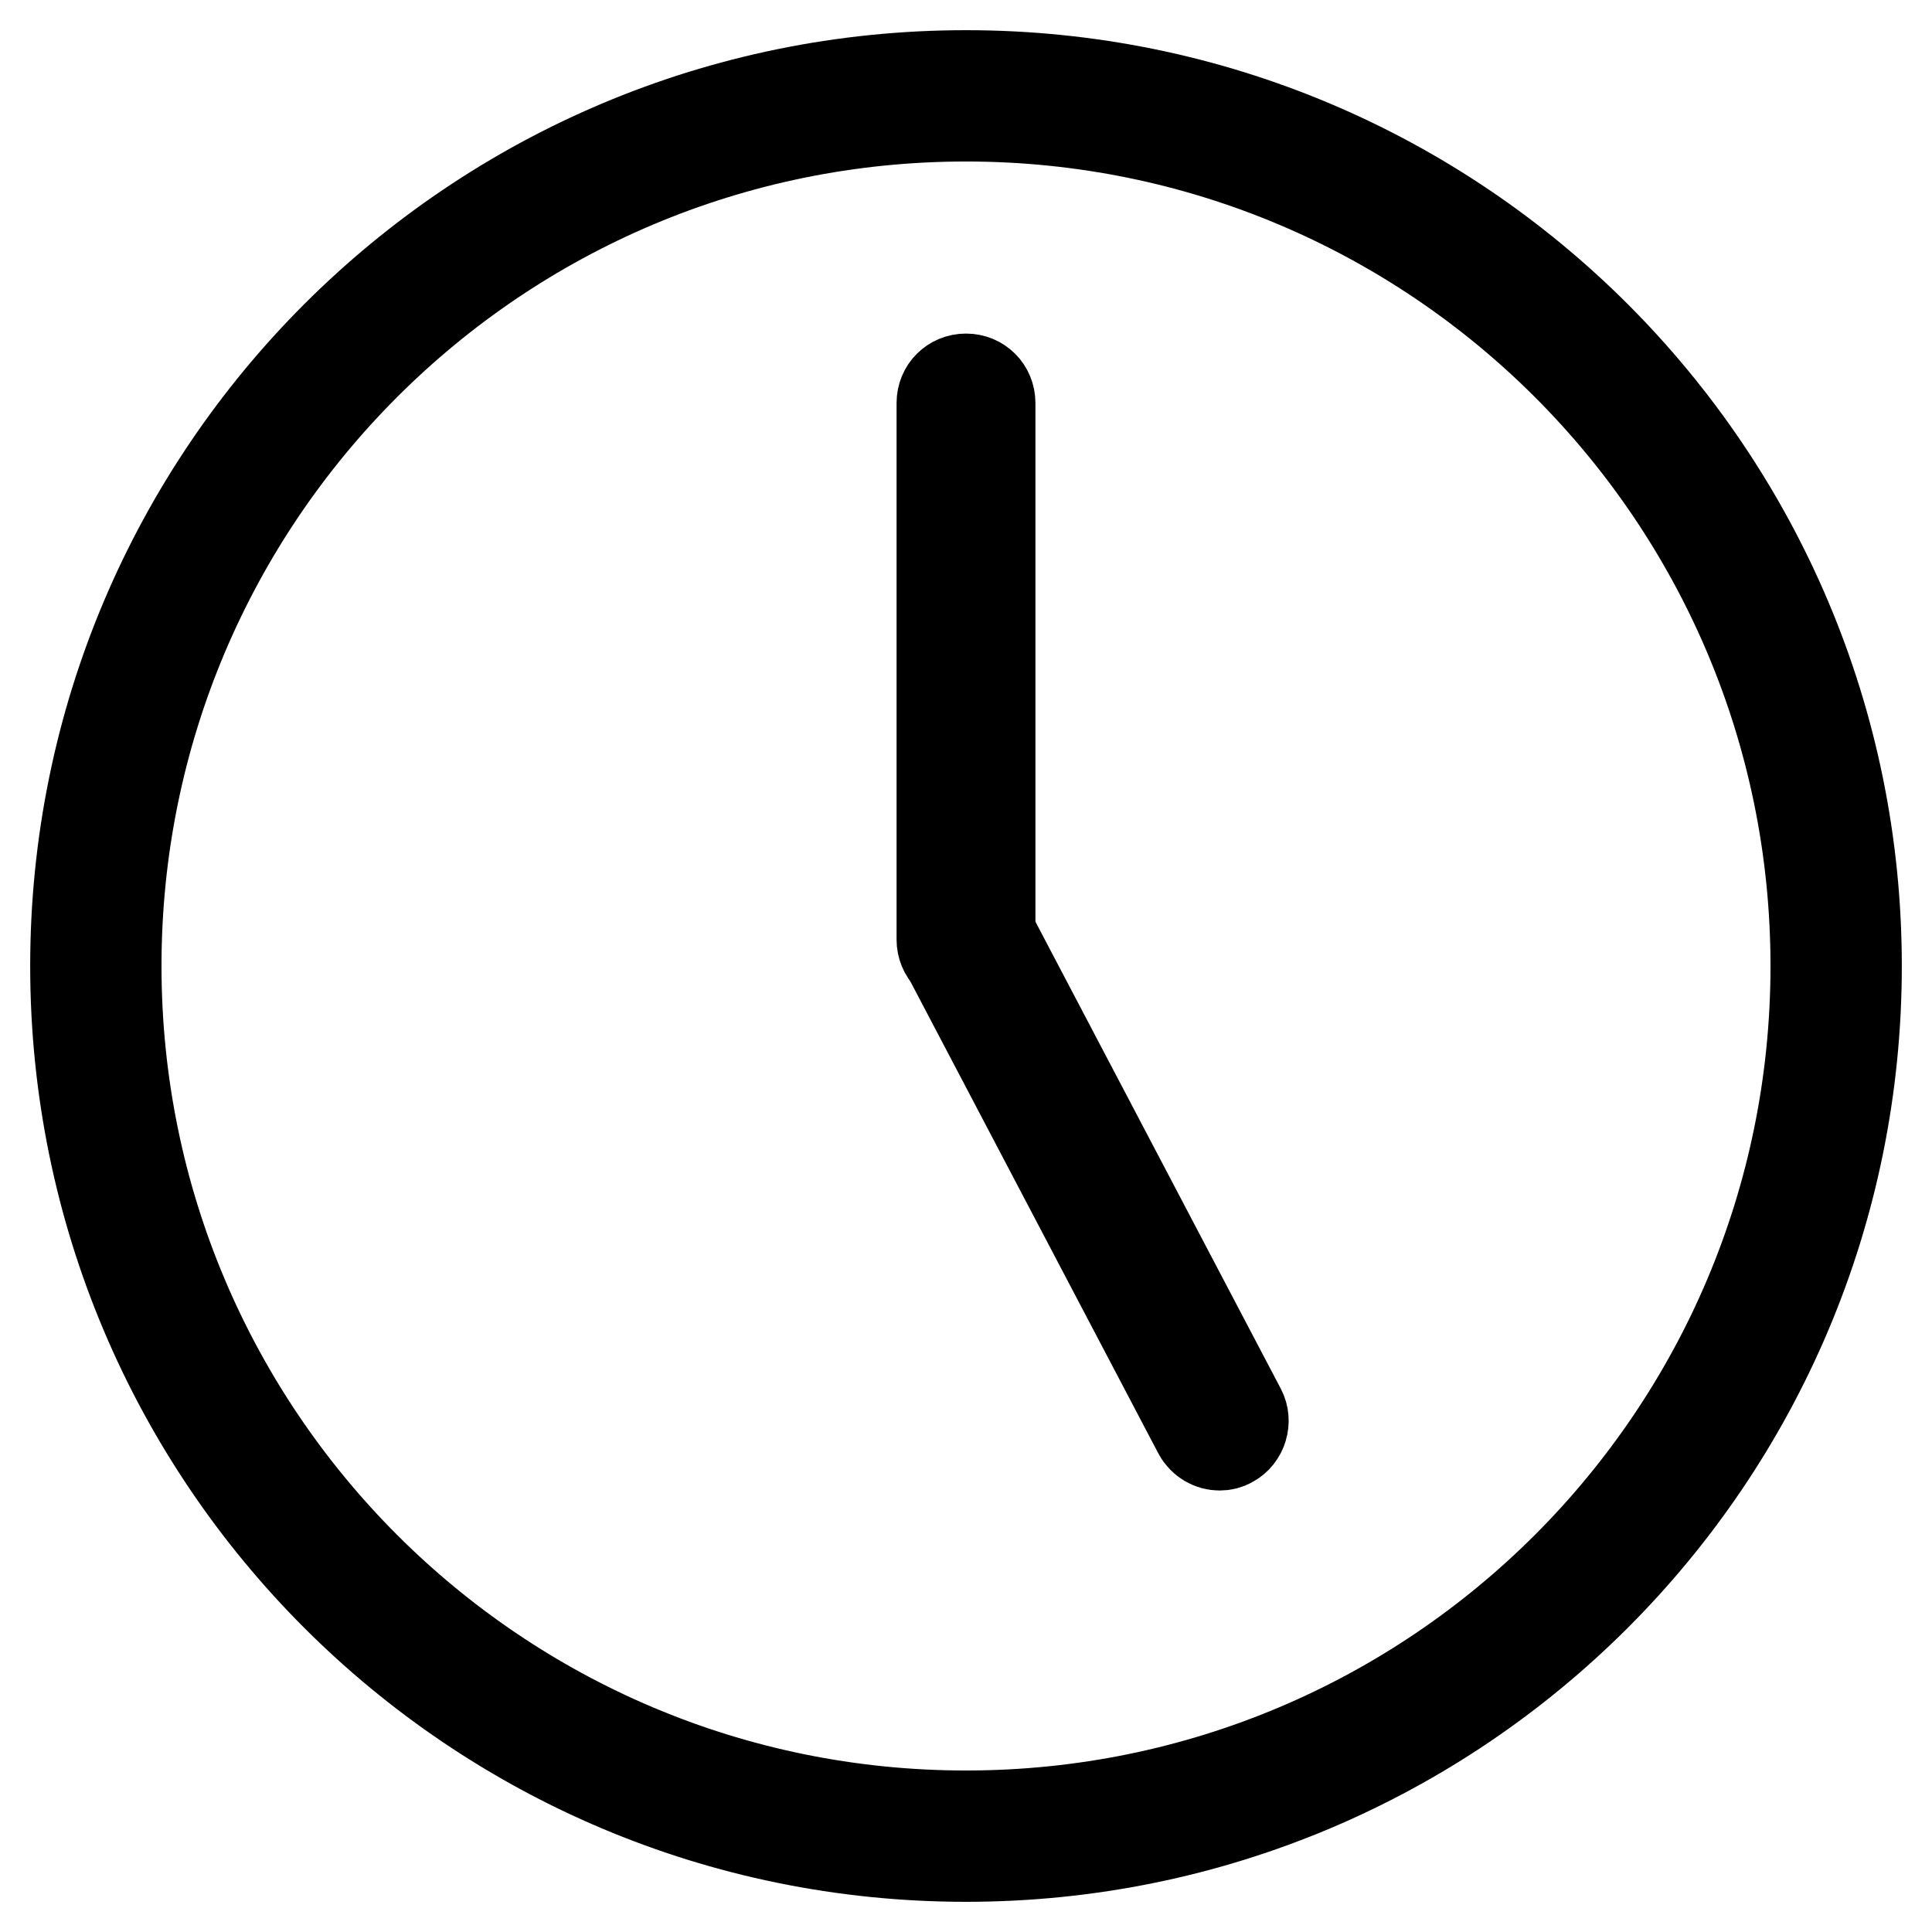
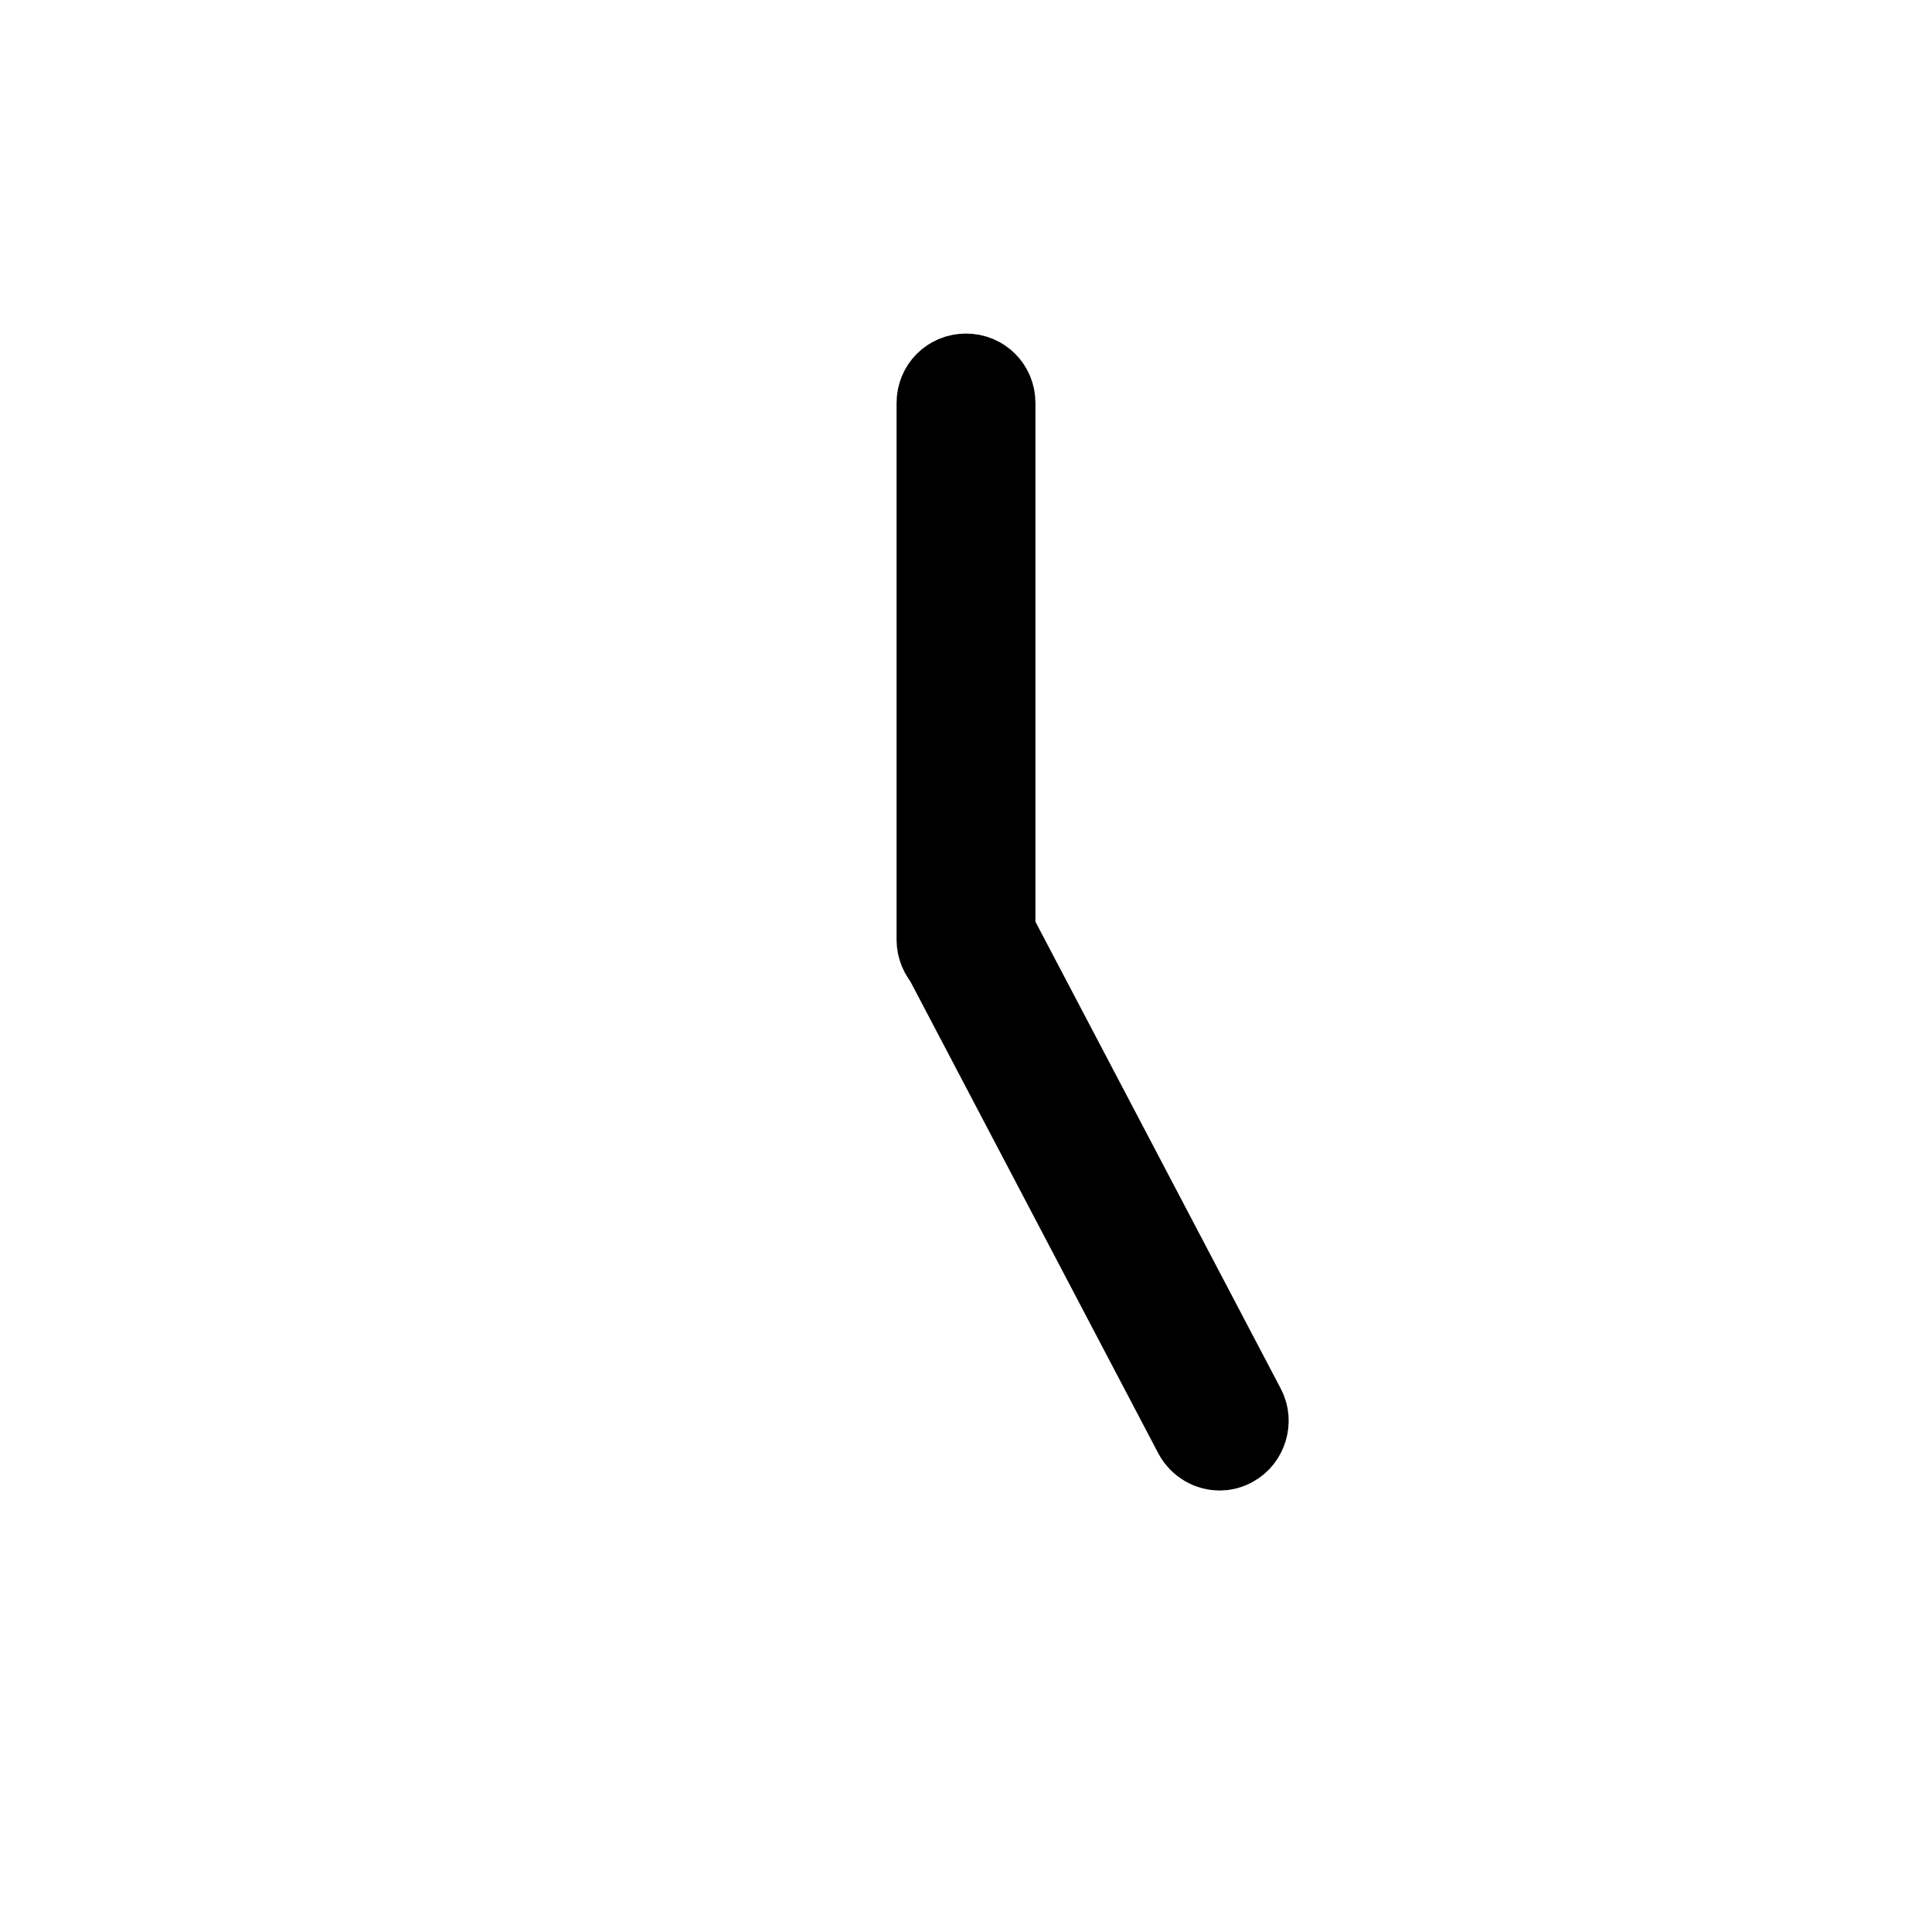
<svg xmlns="http://www.w3.org/2000/svg" version="1.1" x="0px" y="0px" viewBox="0 0 256 256" enable-background="new 0 0 256 256" xml:space="preserve">
  <g>
    <g>
-       <path stroke-width="12" fill-opacity="0" stroke="#000000" d="M128,246c-65.2,0-118-52.8-118-118C10,62.8,62.8,10,128,10c65.2,0,118,52.8,118,118C246,193.2,193.2,246,128,246L128,246z M128,15.4C65.8,15.4,15.4,65.8,15.4,128S65.8,240.6,128,240.6S240.6,190.2,240.6,128S190.2,15.4,128,15.4L128,15.4z" />
      <path stroke-width="12" fill-opacity="0" stroke="#000000" d="M128,127.7c-1.8,0-3.2-1.4-3.2-3.2V53.4c0-1.8,1.4-3.2,3.2-3.2c1.8,0,3.2,1.4,3.2,3.2v71.2C131.2,126.3,129.8,127.7,128,127.7z" />
      <path stroke-width="12" fill-opacity="0" stroke="#000000" d="M161.6,191.5c-1.1,0-2.2-0.6-2.8-1.7l-33.1-63c-0.8-1.5-0.2-3.5,1.3-4.3c1.5-0.8,3.5-0.2,4.3,1.3l33.1,63c0.8,1.5,0.2,3.5-1.3,4.3C162.6,191.4,162.1,191.5,161.6,191.5z" />
    </g>
  </g>
</svg>